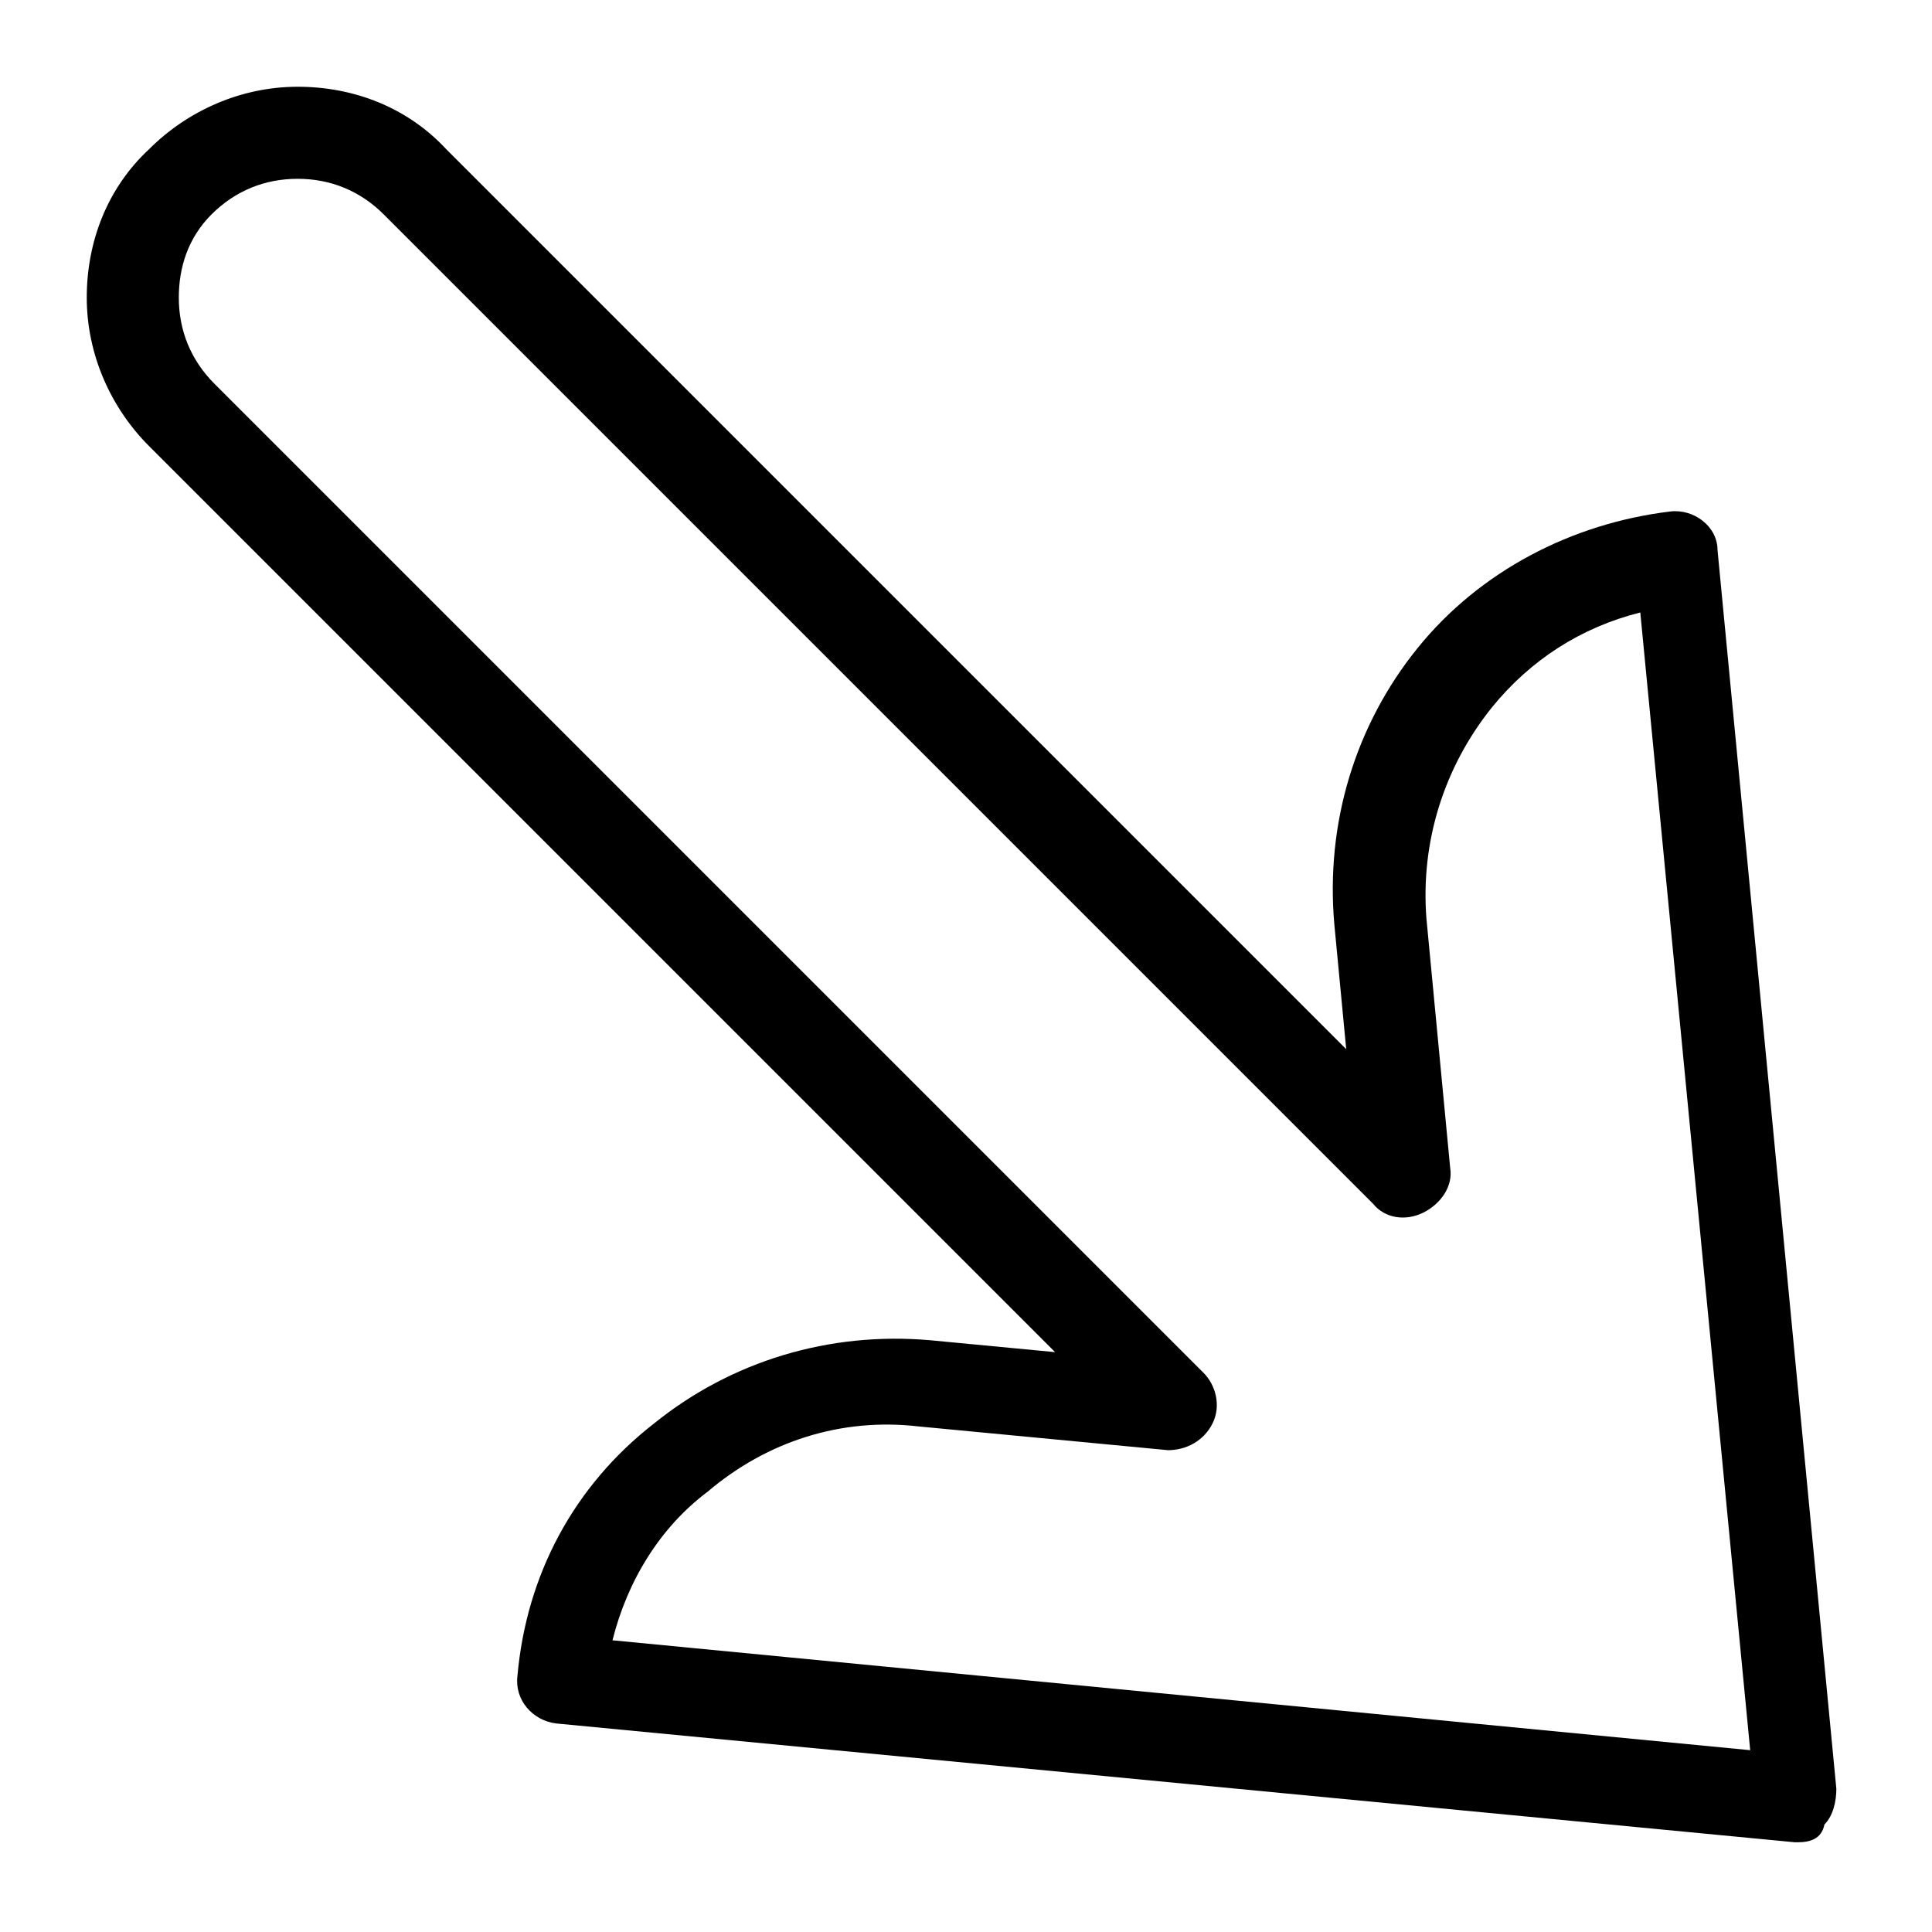
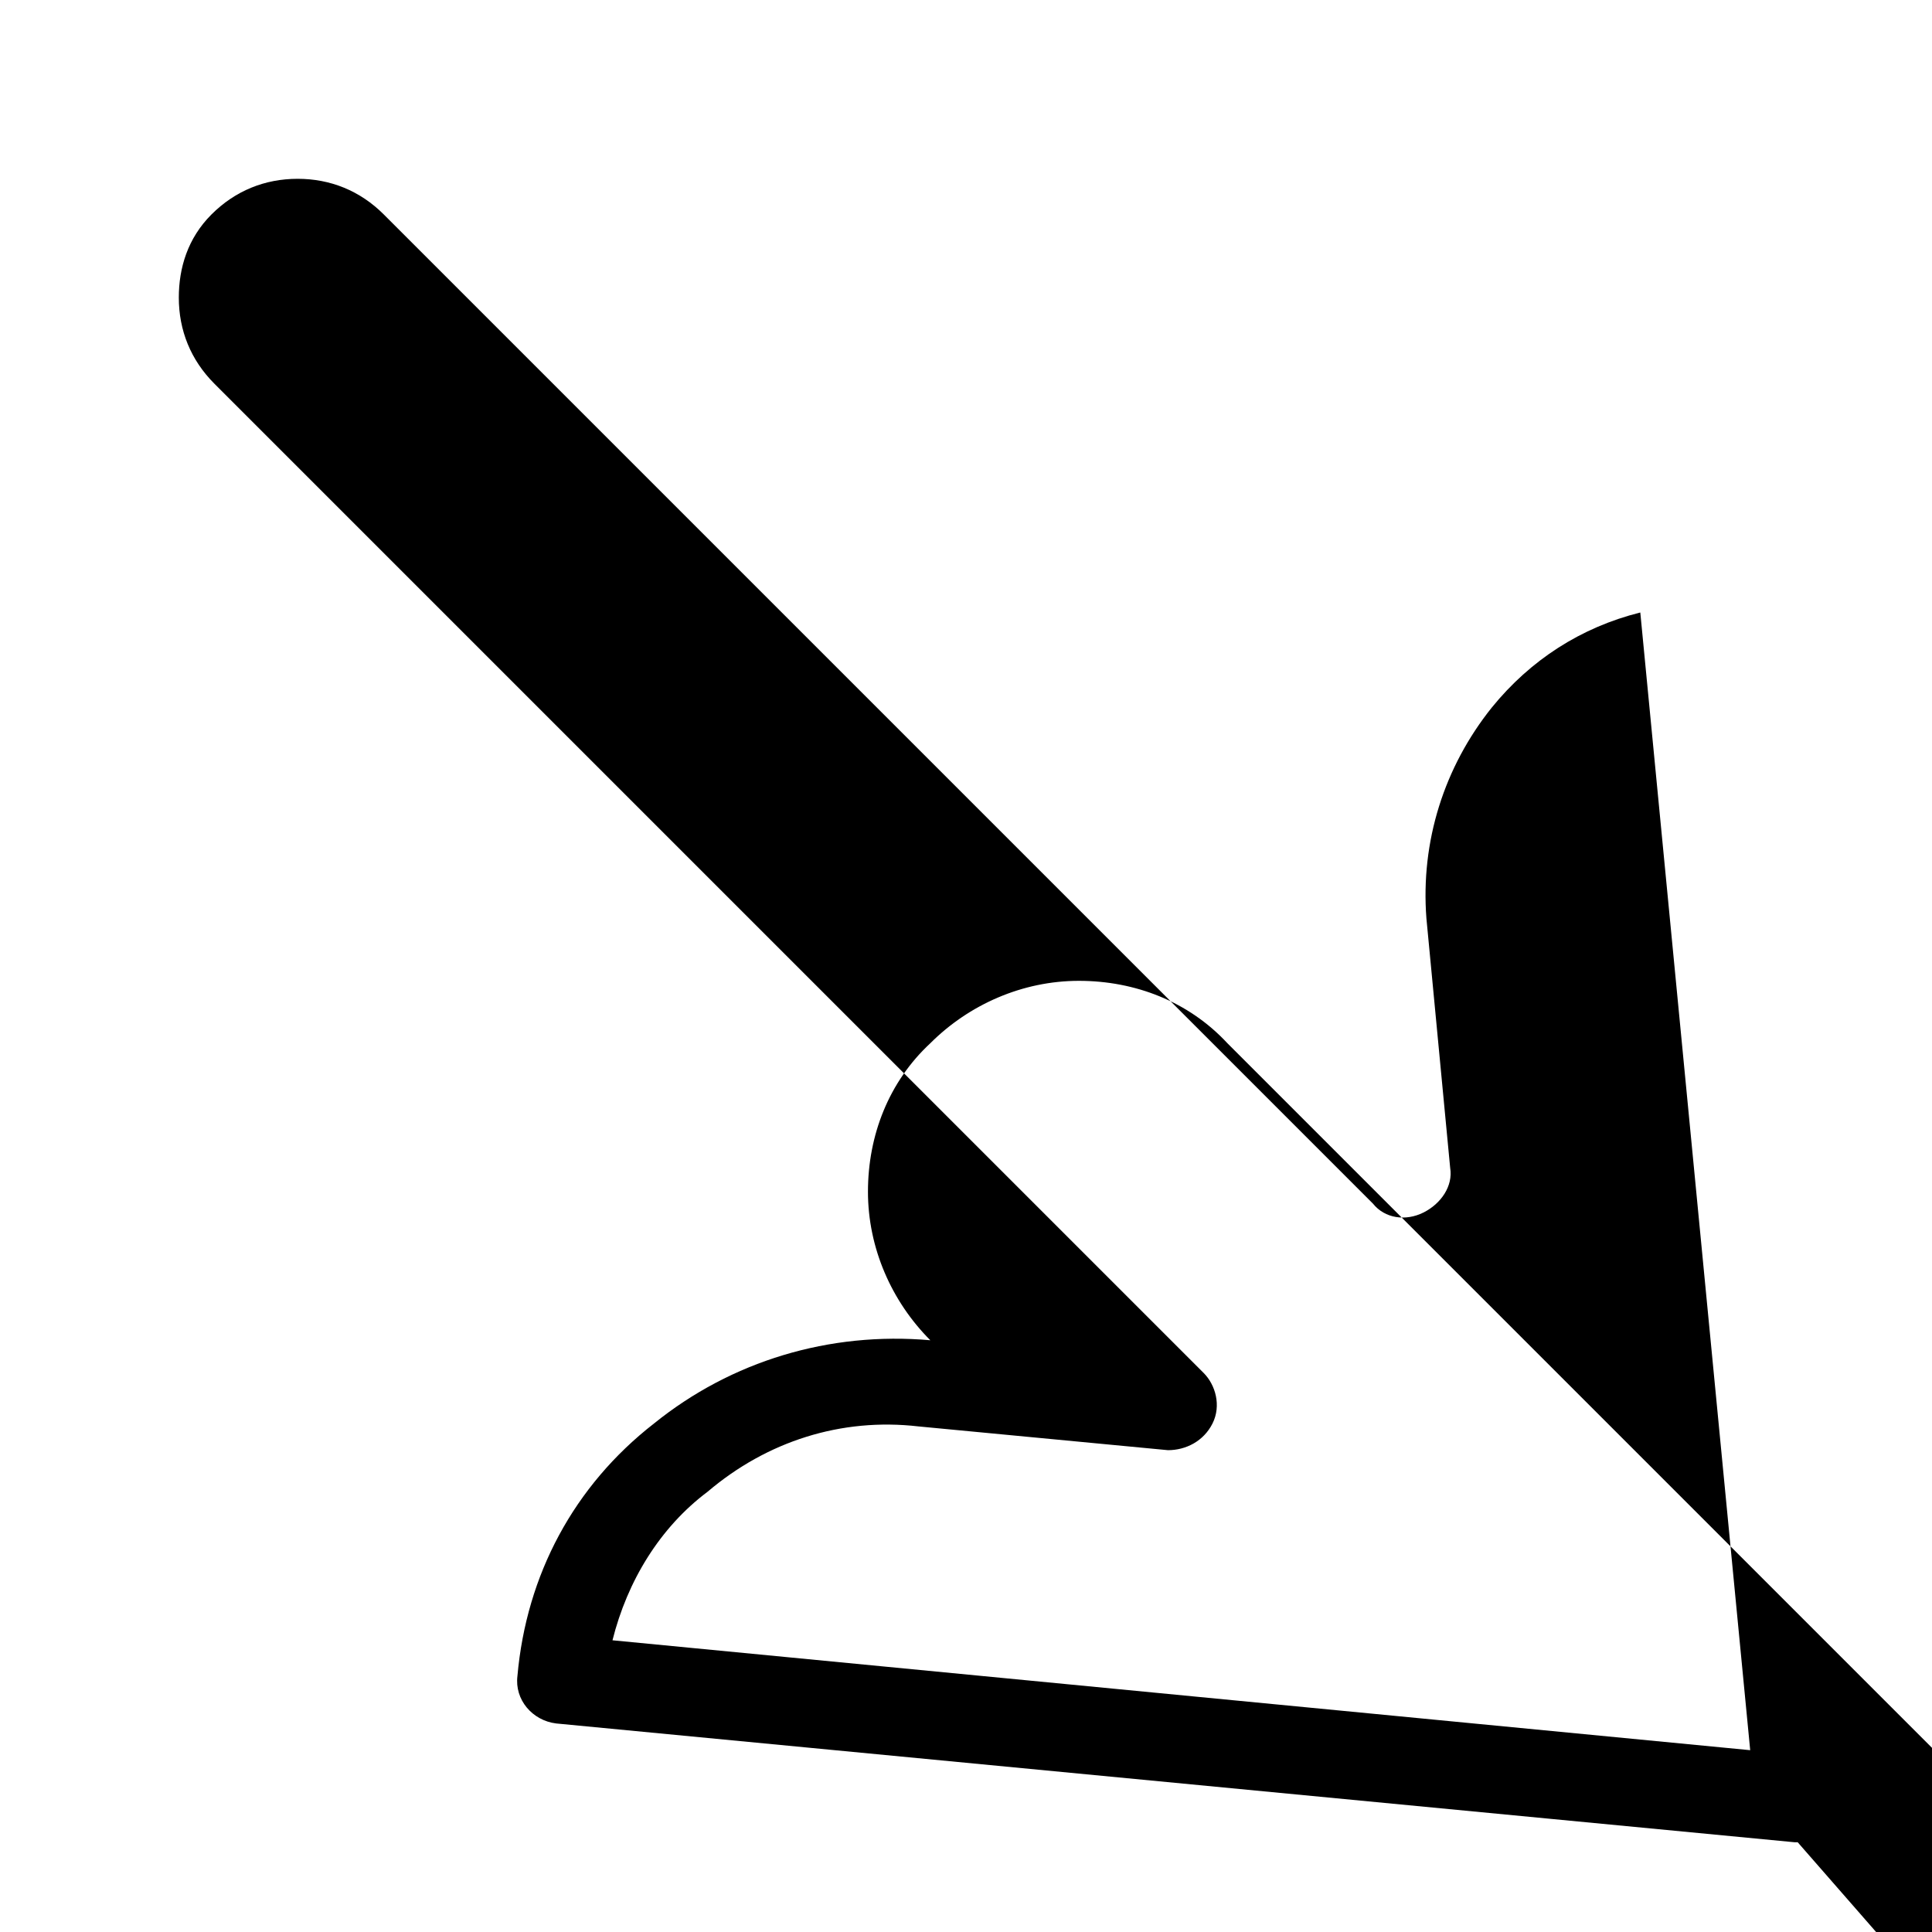
<svg xmlns="http://www.w3.org/2000/svg" fill="#000000" width="800px" height="800px" version="1.1" viewBox="144 144 512 512">
-   <path d="m620.41 632.22h-0.789l-328.26-31.488c-6.297-0.789-11.02-6.297-10.234-12.594 2.363-26.766 14.957-50.383 36.211-66.914 20.469-16.531 46.445-24.402 73.211-22.043l33.062 3.148-240.09-240.09c-10.234-10.234-16.531-24.402-16.531-39.359 0-14.957 5.512-29.125 16.531-39.359 10.234-10.234 24.402-16.531 39.359-16.531 14.957 0 29.125 5.512 39.359 16.531l238.52 238.52-3.148-33.062c-2.363-26.766 5.512-52.742 22.043-73.211s40.934-33.062 66.914-36.211c6.297-0.789 12.594 3.938 12.594 10.234l31.488 328.26c0 3.148-0.789 7.086-3.148 9.445-0.793 3.938-3.941 4.723-7.09 4.723zm-314.09-53.527 301.5 29.125-29.125-301.5c-15.742 3.938-29.125 12.594-39.359 25.191-12.594 15.742-18.895 35.426-17.32 55.891l6.297 66.125c0.789 4.723-2.363 9.445-7.086 11.809-4.723 2.363-10.234 1.574-13.383-2.363l-262.14-262.14c-6.297-6.297-14.168-9.445-22.828-9.445s-16.531 3.148-22.828 9.445c-6.301 6.297-8.66 14.172-8.66 22.043 0 8.66 3.148 16.531 9.445 22.828l262.14 262.14c3.148 3.148 4.723 8.66 2.363 13.383-2.363 4.723-7.086 7.086-11.809 7.086l-66.125-6.297c-20.469-2.363-40.148 3.938-55.891 17.32-12.598 9.445-21.258 23.613-25.195 39.359z" />
+   <path d="m620.41 632.22h-0.789l-328.26-31.488c-6.297-0.789-11.02-6.297-10.234-12.594 2.363-26.766 14.957-50.383 36.211-66.914 20.469-16.531 46.445-24.402 73.211-22.043c-10.234-10.234-16.531-24.402-16.531-39.359 0-14.957 5.512-29.125 16.531-39.359 10.234-10.234 24.402-16.531 39.359-16.531 14.957 0 29.125 5.512 39.359 16.531l238.52 238.52-3.148-33.062c-2.363-26.766 5.512-52.742 22.043-73.211s40.934-33.062 66.914-36.211c6.297-0.789 12.594 3.938 12.594 10.234l31.488 328.26c0 3.148-0.789 7.086-3.148 9.445-0.793 3.938-3.941 4.723-7.09 4.723zm-314.09-53.527 301.5 29.125-29.125-301.5c-15.742 3.938-29.125 12.594-39.359 25.191-12.594 15.742-18.895 35.426-17.32 55.891l6.297 66.125c0.789 4.723-2.363 9.445-7.086 11.809-4.723 2.363-10.234 1.574-13.383-2.363l-262.14-262.14c-6.297-6.297-14.168-9.445-22.828-9.445s-16.531 3.148-22.828 9.445c-6.301 6.297-8.66 14.172-8.66 22.043 0 8.66 3.148 16.531 9.445 22.828l262.14 262.14c3.148 3.148 4.723 8.66 2.363 13.383-2.363 4.723-7.086 7.086-11.809 7.086l-66.125-6.297c-20.469-2.363-40.148 3.938-55.891 17.32-12.598 9.445-21.258 23.613-25.195 39.359z" />
</svg>